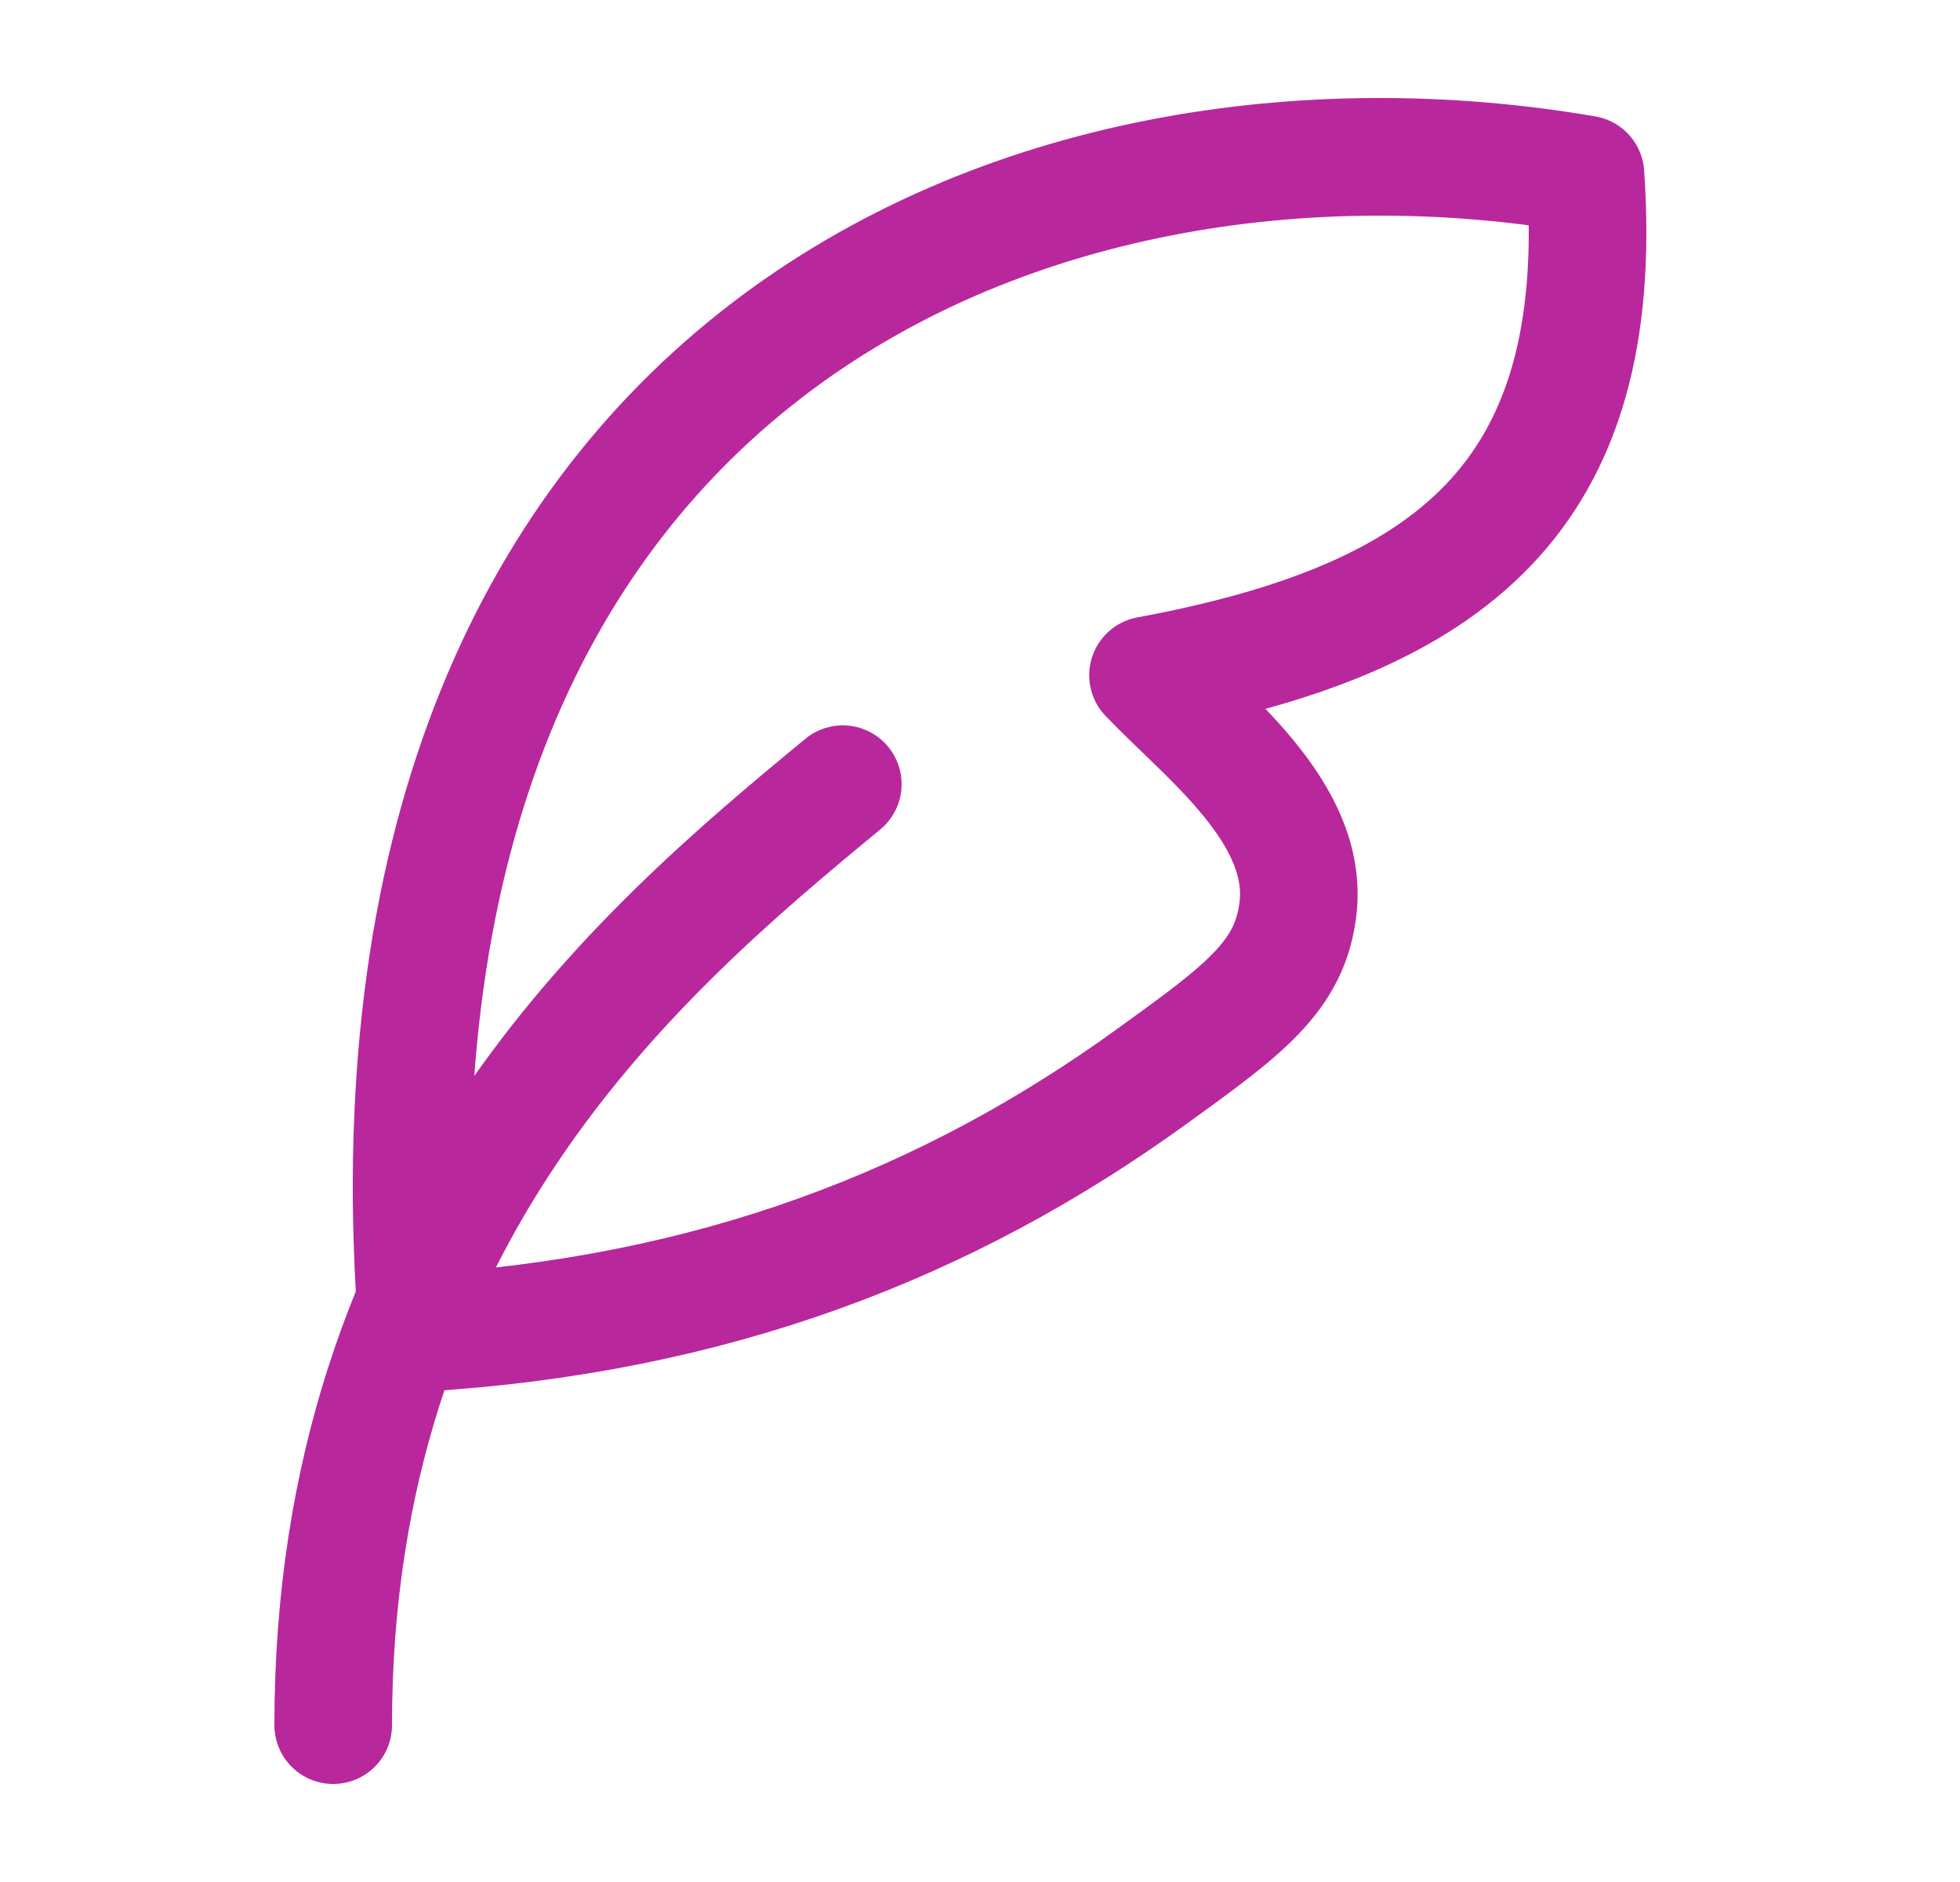
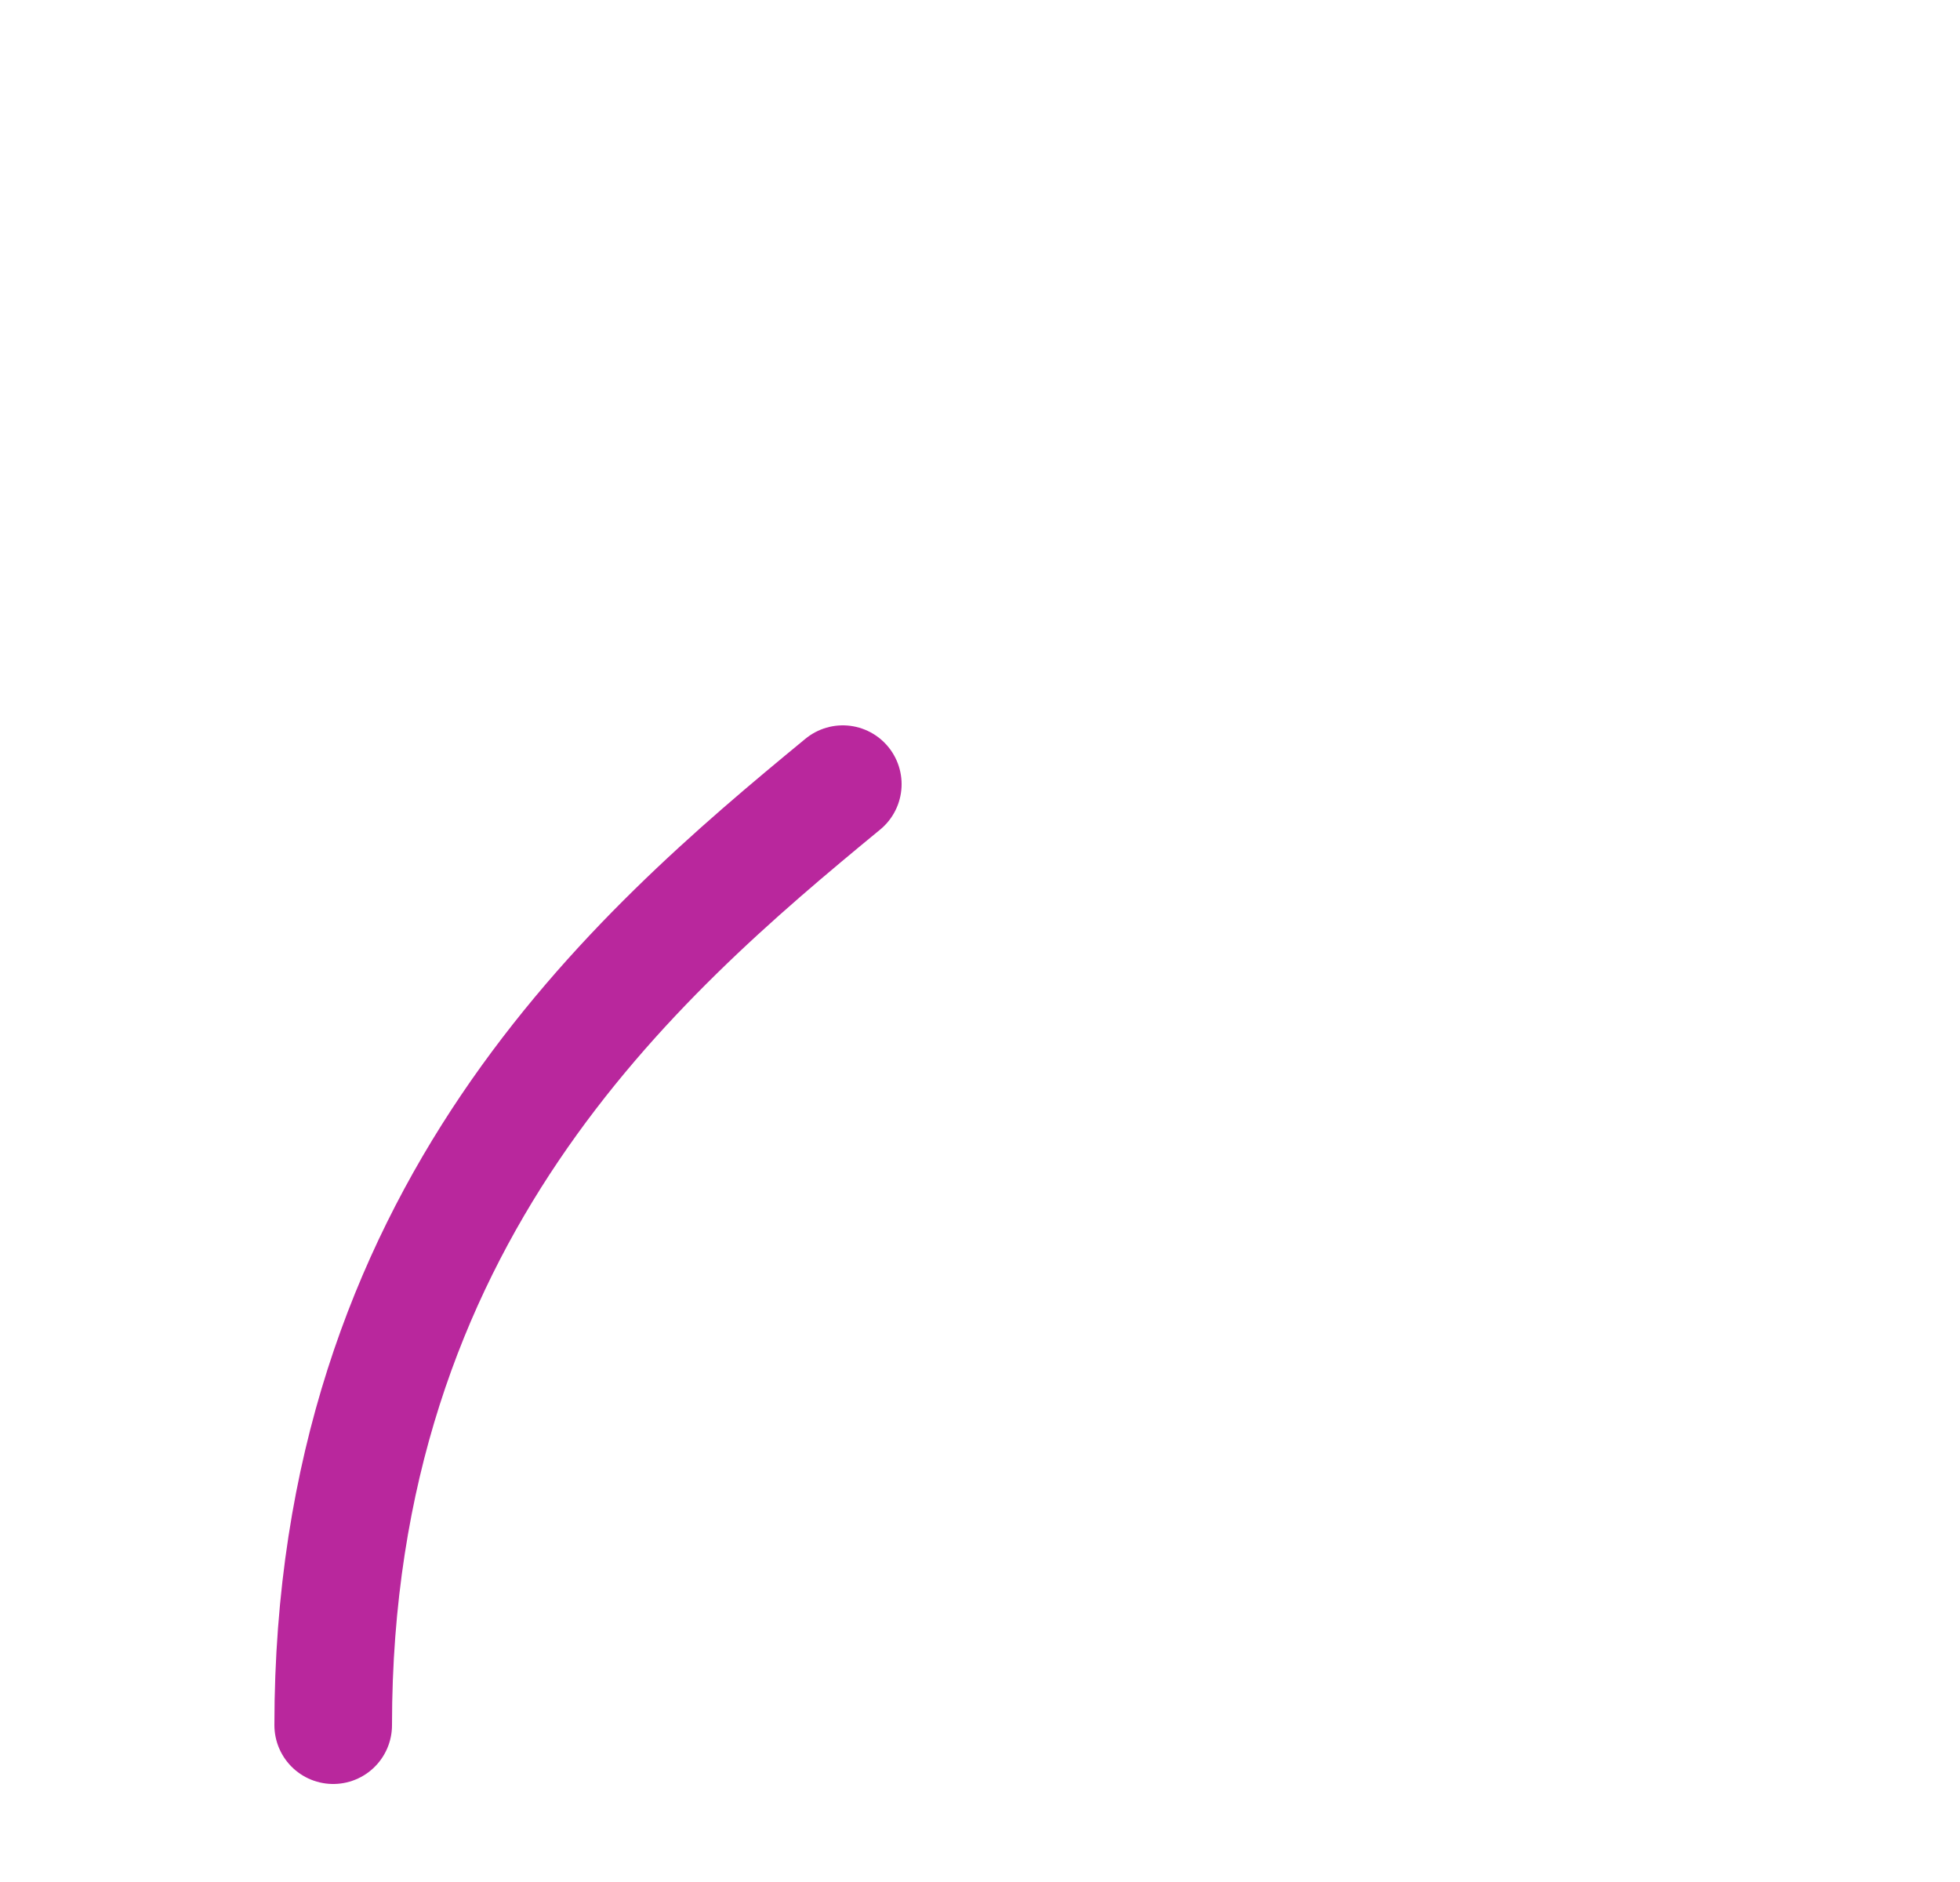
<svg xmlns="http://www.w3.org/2000/svg" width="25" height="24" viewBox="0 0 25 24" fill="none">
  <g id="quill-write-01">
-     <path id="Vector" d="M5.326 17C4.339 4.545 13.162 1.012 20.223 2.224C20.508 6.352 18.489 7.897 14.643 8.611C15.385 9.387 16.698 10.364 16.556 11.585C16.455 12.453 15.865 12.88 14.685 13.732C12.1 15.6 9.104 16.779 5.326 17Z" stroke="#B9279D" stroke-width="1.5" stroke-linecap="round" stroke-linejoin="round" />
    <path id="Vector_2" d="M4.25 22C4.25 15.5 8.098 12.182 10.75 10" stroke="#B9279D" stroke-width="1.5" stroke-linecap="round" stroke-linejoin="round" />
  </g>
</svg>